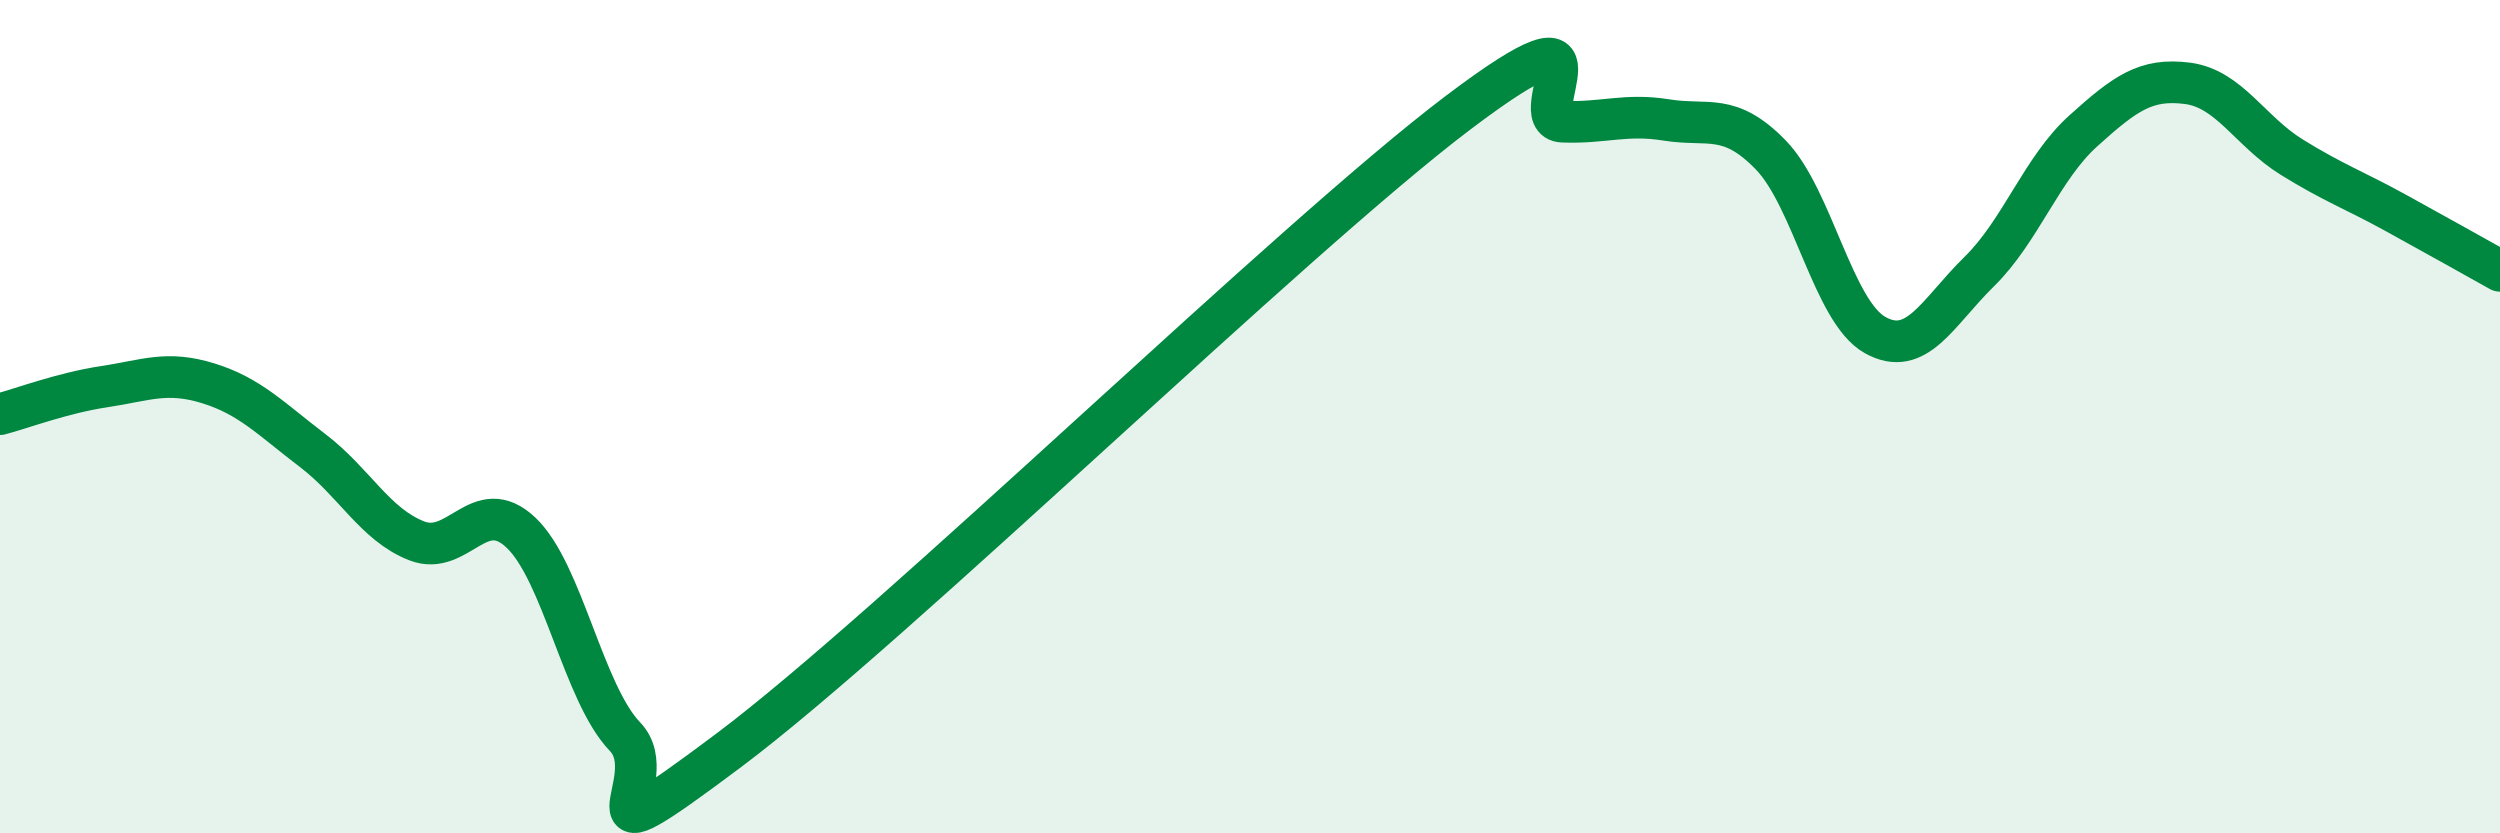
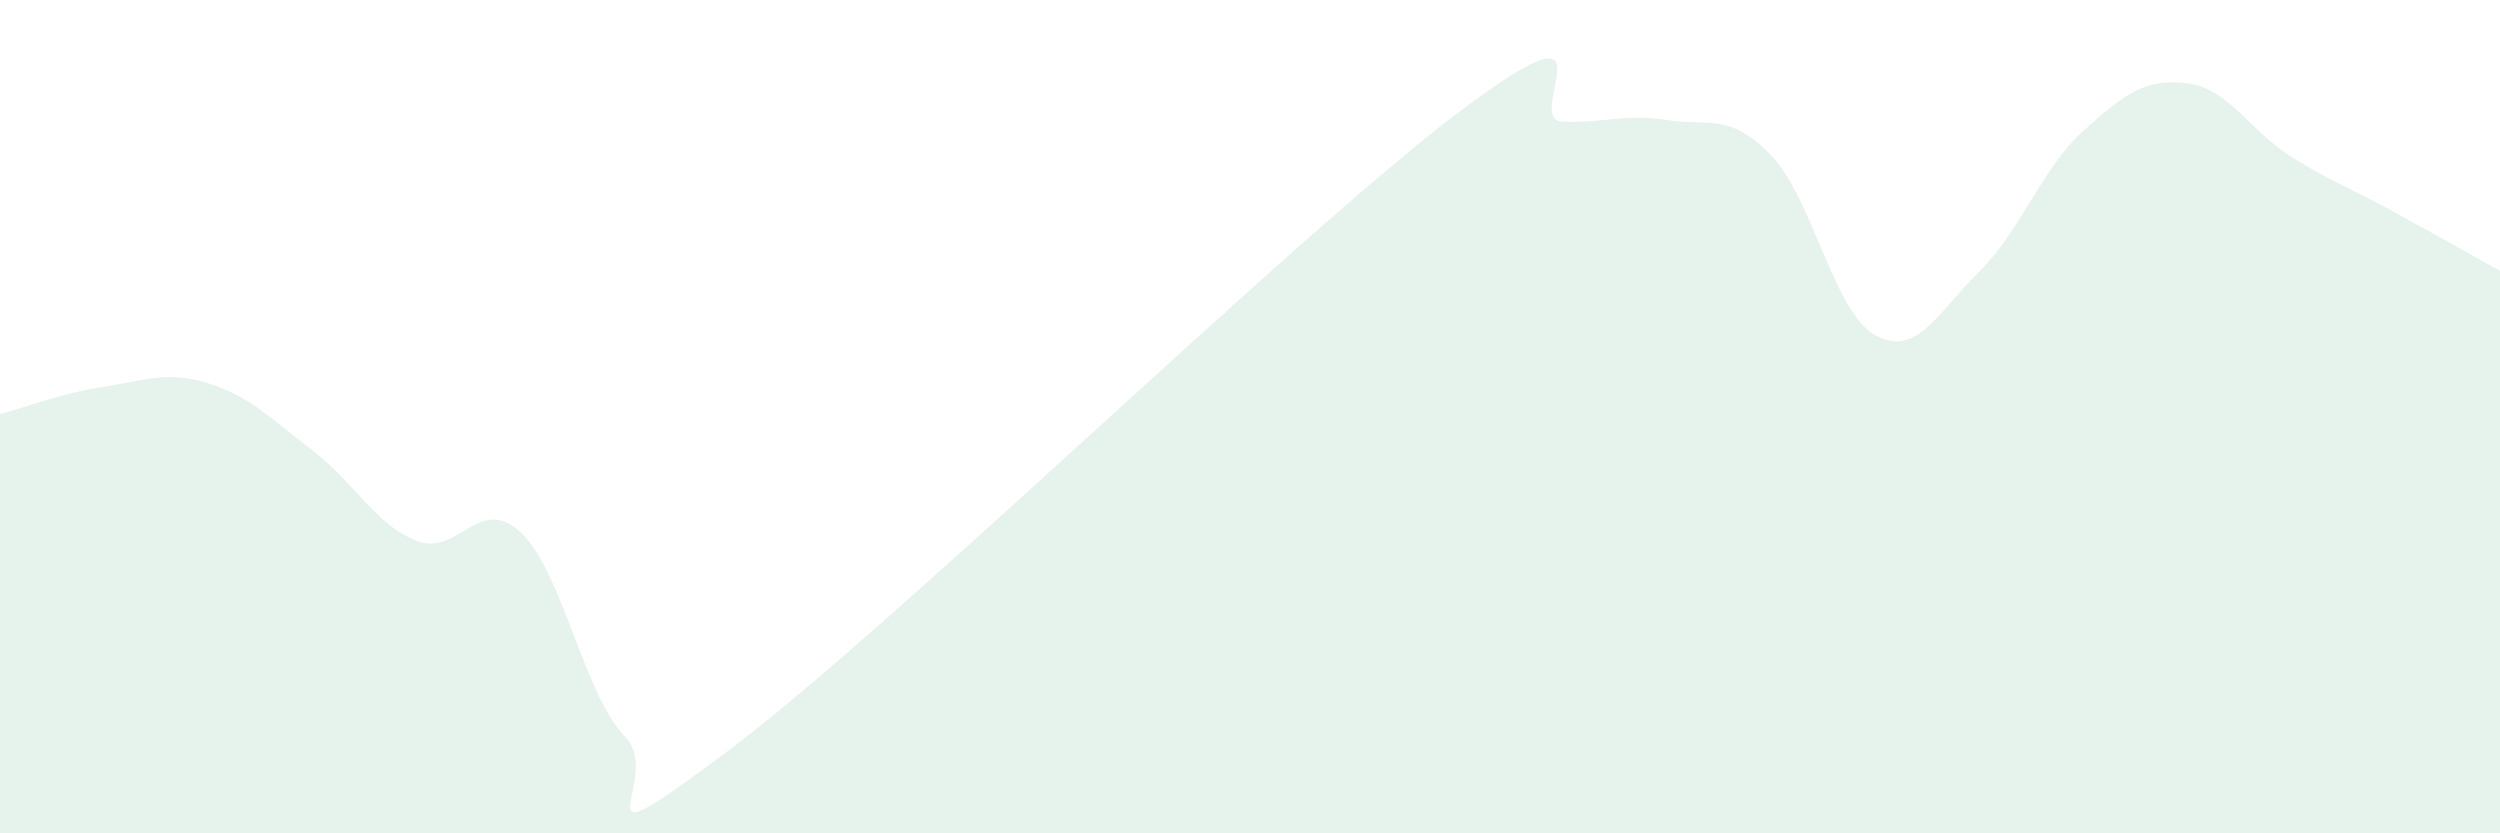
<svg xmlns="http://www.w3.org/2000/svg" width="60" height="20" viewBox="0 0 60 20">
  <path d="M 0,9.94 C 0.5,9.81 1.5,9.43 2.5,9.28 C 3.5,9.13 4,8.89 5,9.2 C 6,9.51 6.5,10.05 7.5,10.81 C 8.5,11.57 9,12.59 10,12.98 C 11,13.37 11.5,11.84 12.5,12.78 C 13.5,13.72 14,16.64 15,17.68 C 16,18.72 13.5,21 17.5,18 C 21.5,15 31,5.72 35,2.7 C 39,-0.32 36.5,2.88 37.5,2.92 C 38.5,2.96 39,2.72 40,2.88 C 41,3.04 41.5,2.69 42.5,3.72 C 43.5,4.75 44,7.48 45,8.04 C 46,8.6 46.5,7.5 47.5,6.52 C 48.5,5.54 49,4.04 50,3.14 C 51,2.24 51.5,1.87 52.5,2 C 53.5,2.13 54,3.15 55,3.77 C 56,4.39 56.5,4.56 57.5,5.11 C 58.5,5.66 59.5,6.22 60,6.5L60 20L0 20Z" fill="#008740" opacity="0.1" stroke-linecap="round" stroke-linejoin="round" />
-   <path d="M 0,9.94 C 0.5,9.81 1.5,9.43 2.5,9.28 C 3.5,9.13 4,8.89 5,9.2 C 6,9.51 6.5,10.05 7.5,10.81 C 8.5,11.57 9,12.59 10,12.98 C 11,13.37 11.5,11.84 12.5,12.78 C 13.5,13.72 14,16.64 15,17.68 C 16,18.72 13.5,21 17.5,18 C 21.5,15 31,5.72 35,2.7 C 39,-0.32 36.5,2.88 37.5,2.92 C 38.5,2.96 39,2.72 40,2.88 C 41,3.04 41.5,2.69 42.5,3.72 C 43.5,4.75 44,7.48 45,8.04 C 46,8.6 46.5,7.5 47.5,6.52 C 48.5,5.54 49,4.04 50,3.14 C 51,2.24 51.5,1.87 52.5,2 C 53.5,2.13 54,3.15 55,3.77 C 56,4.39 56.5,4.56 57.5,5.11 C 58.5,5.66 59.5,6.22 60,6.5" stroke="#008740" stroke-width="1" fill="none" stroke-linecap="round" stroke-linejoin="round" />
</svg>